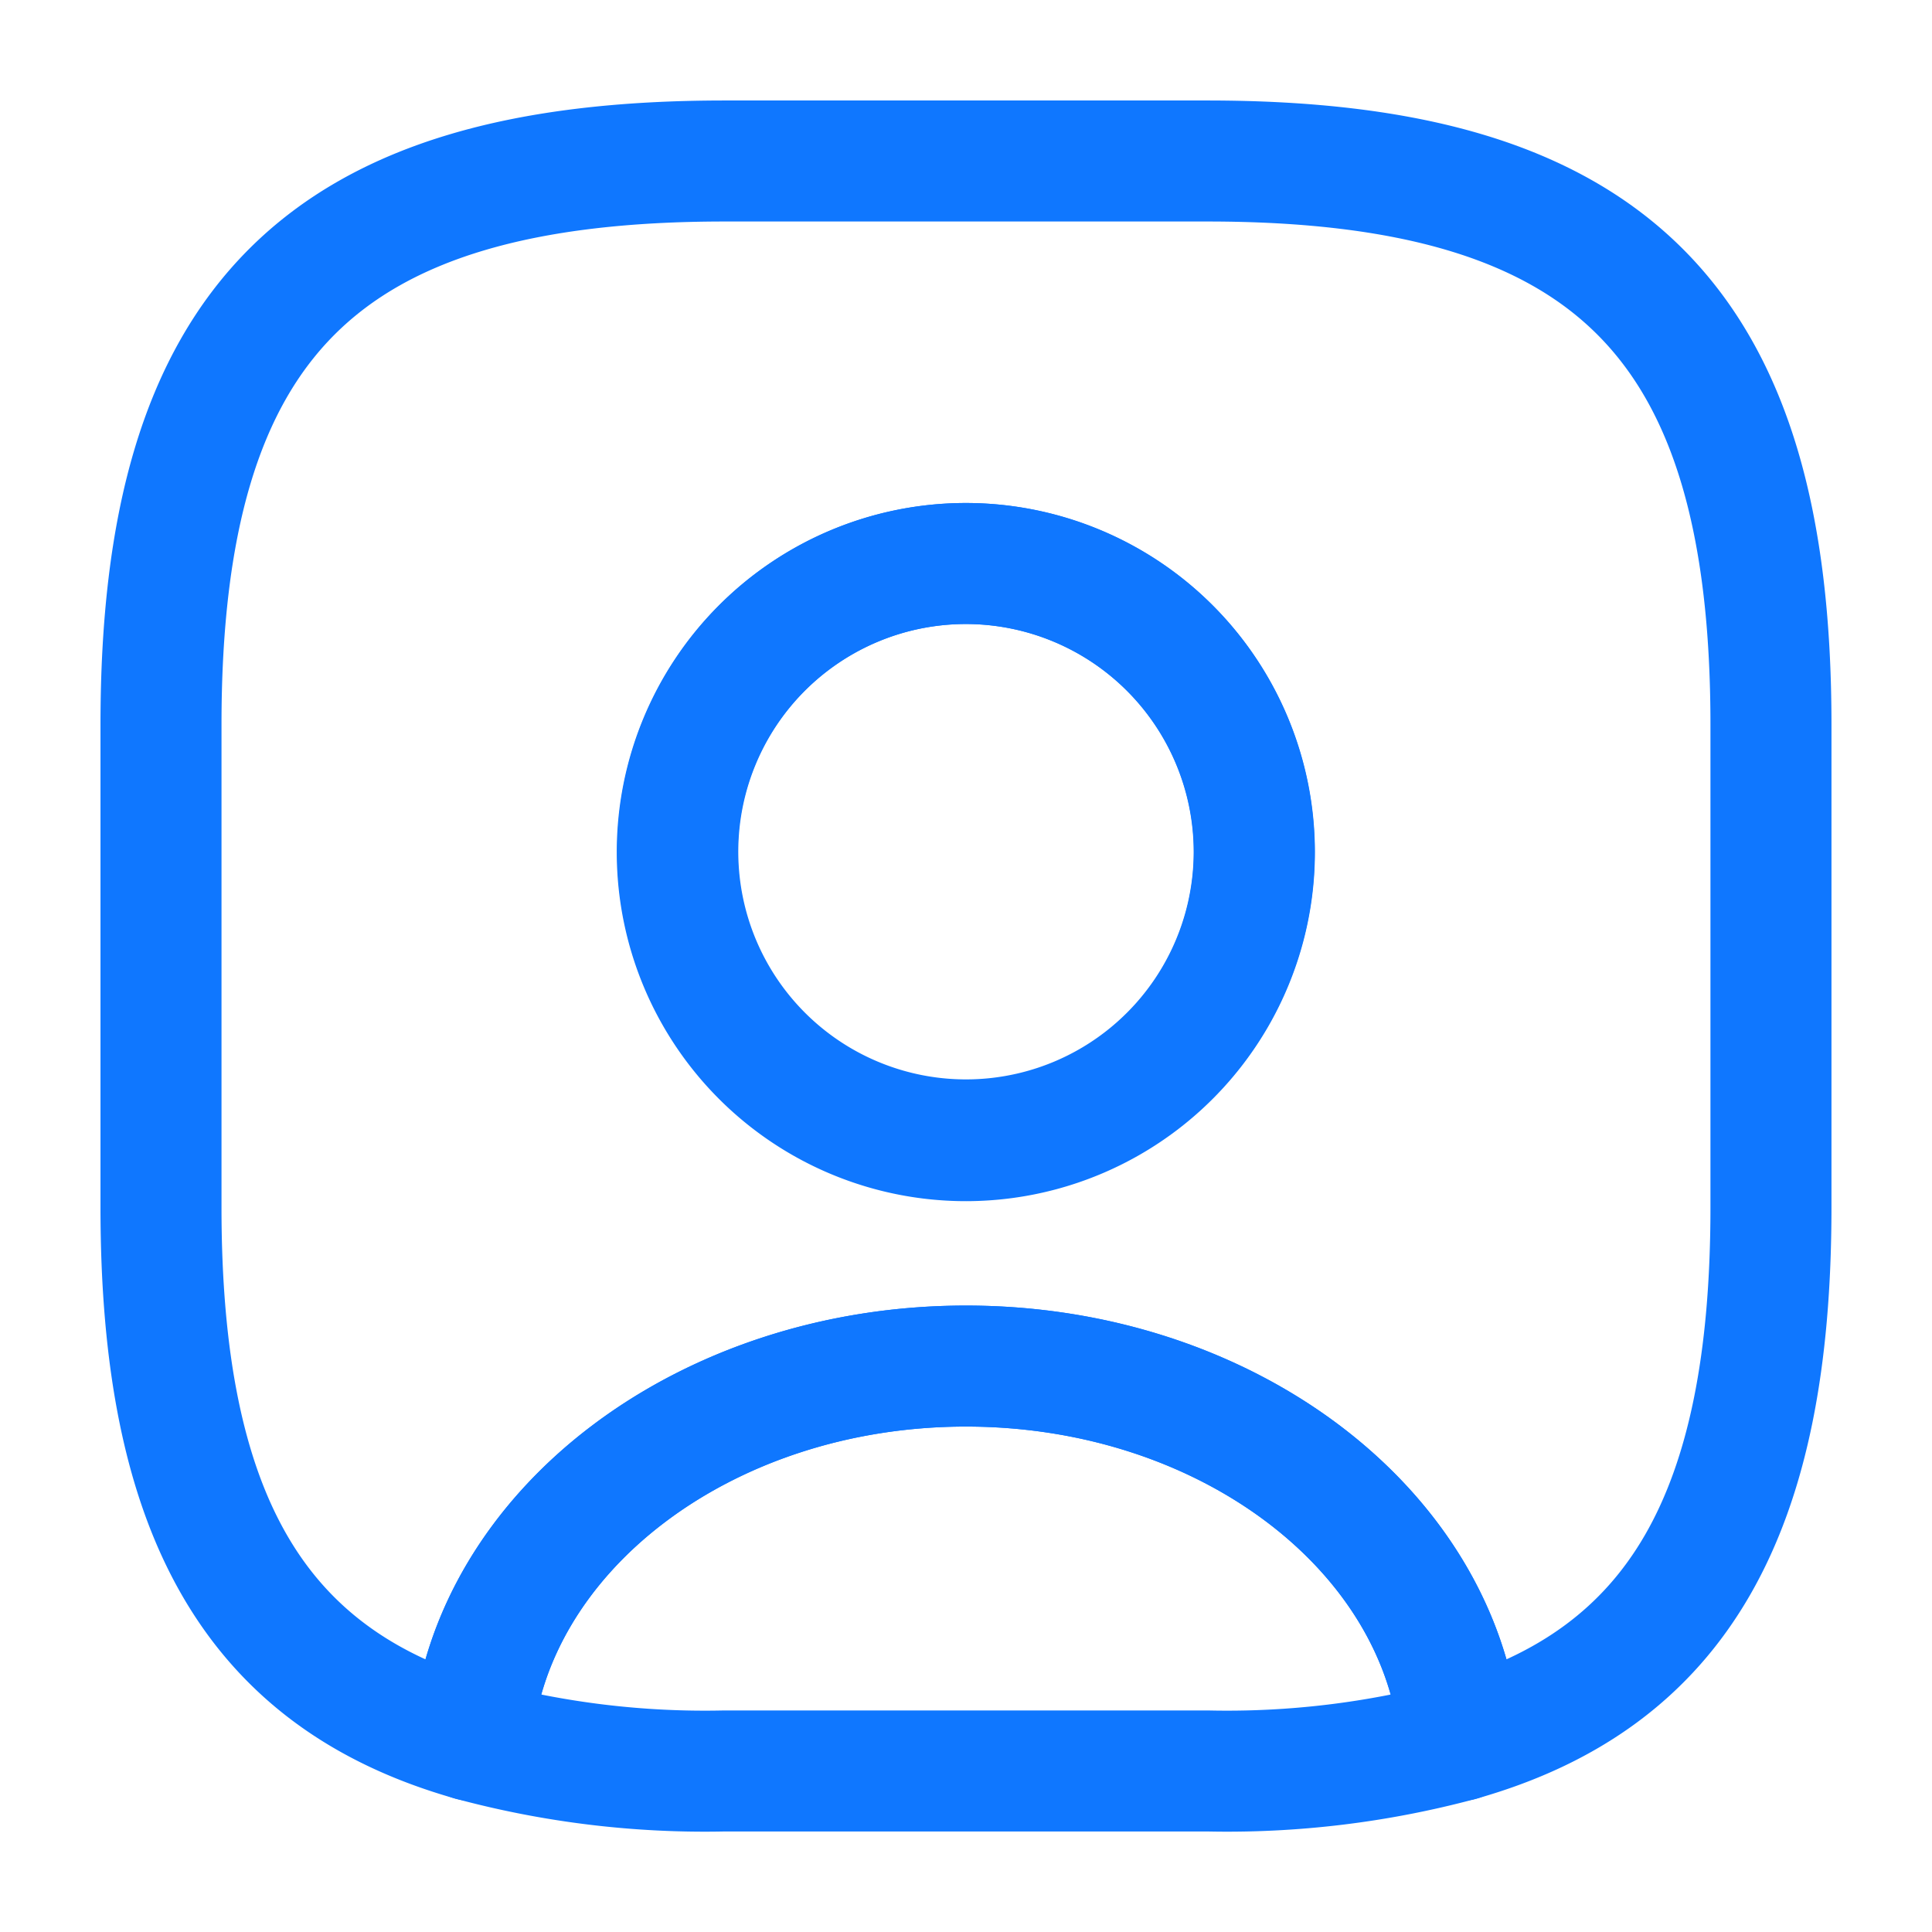
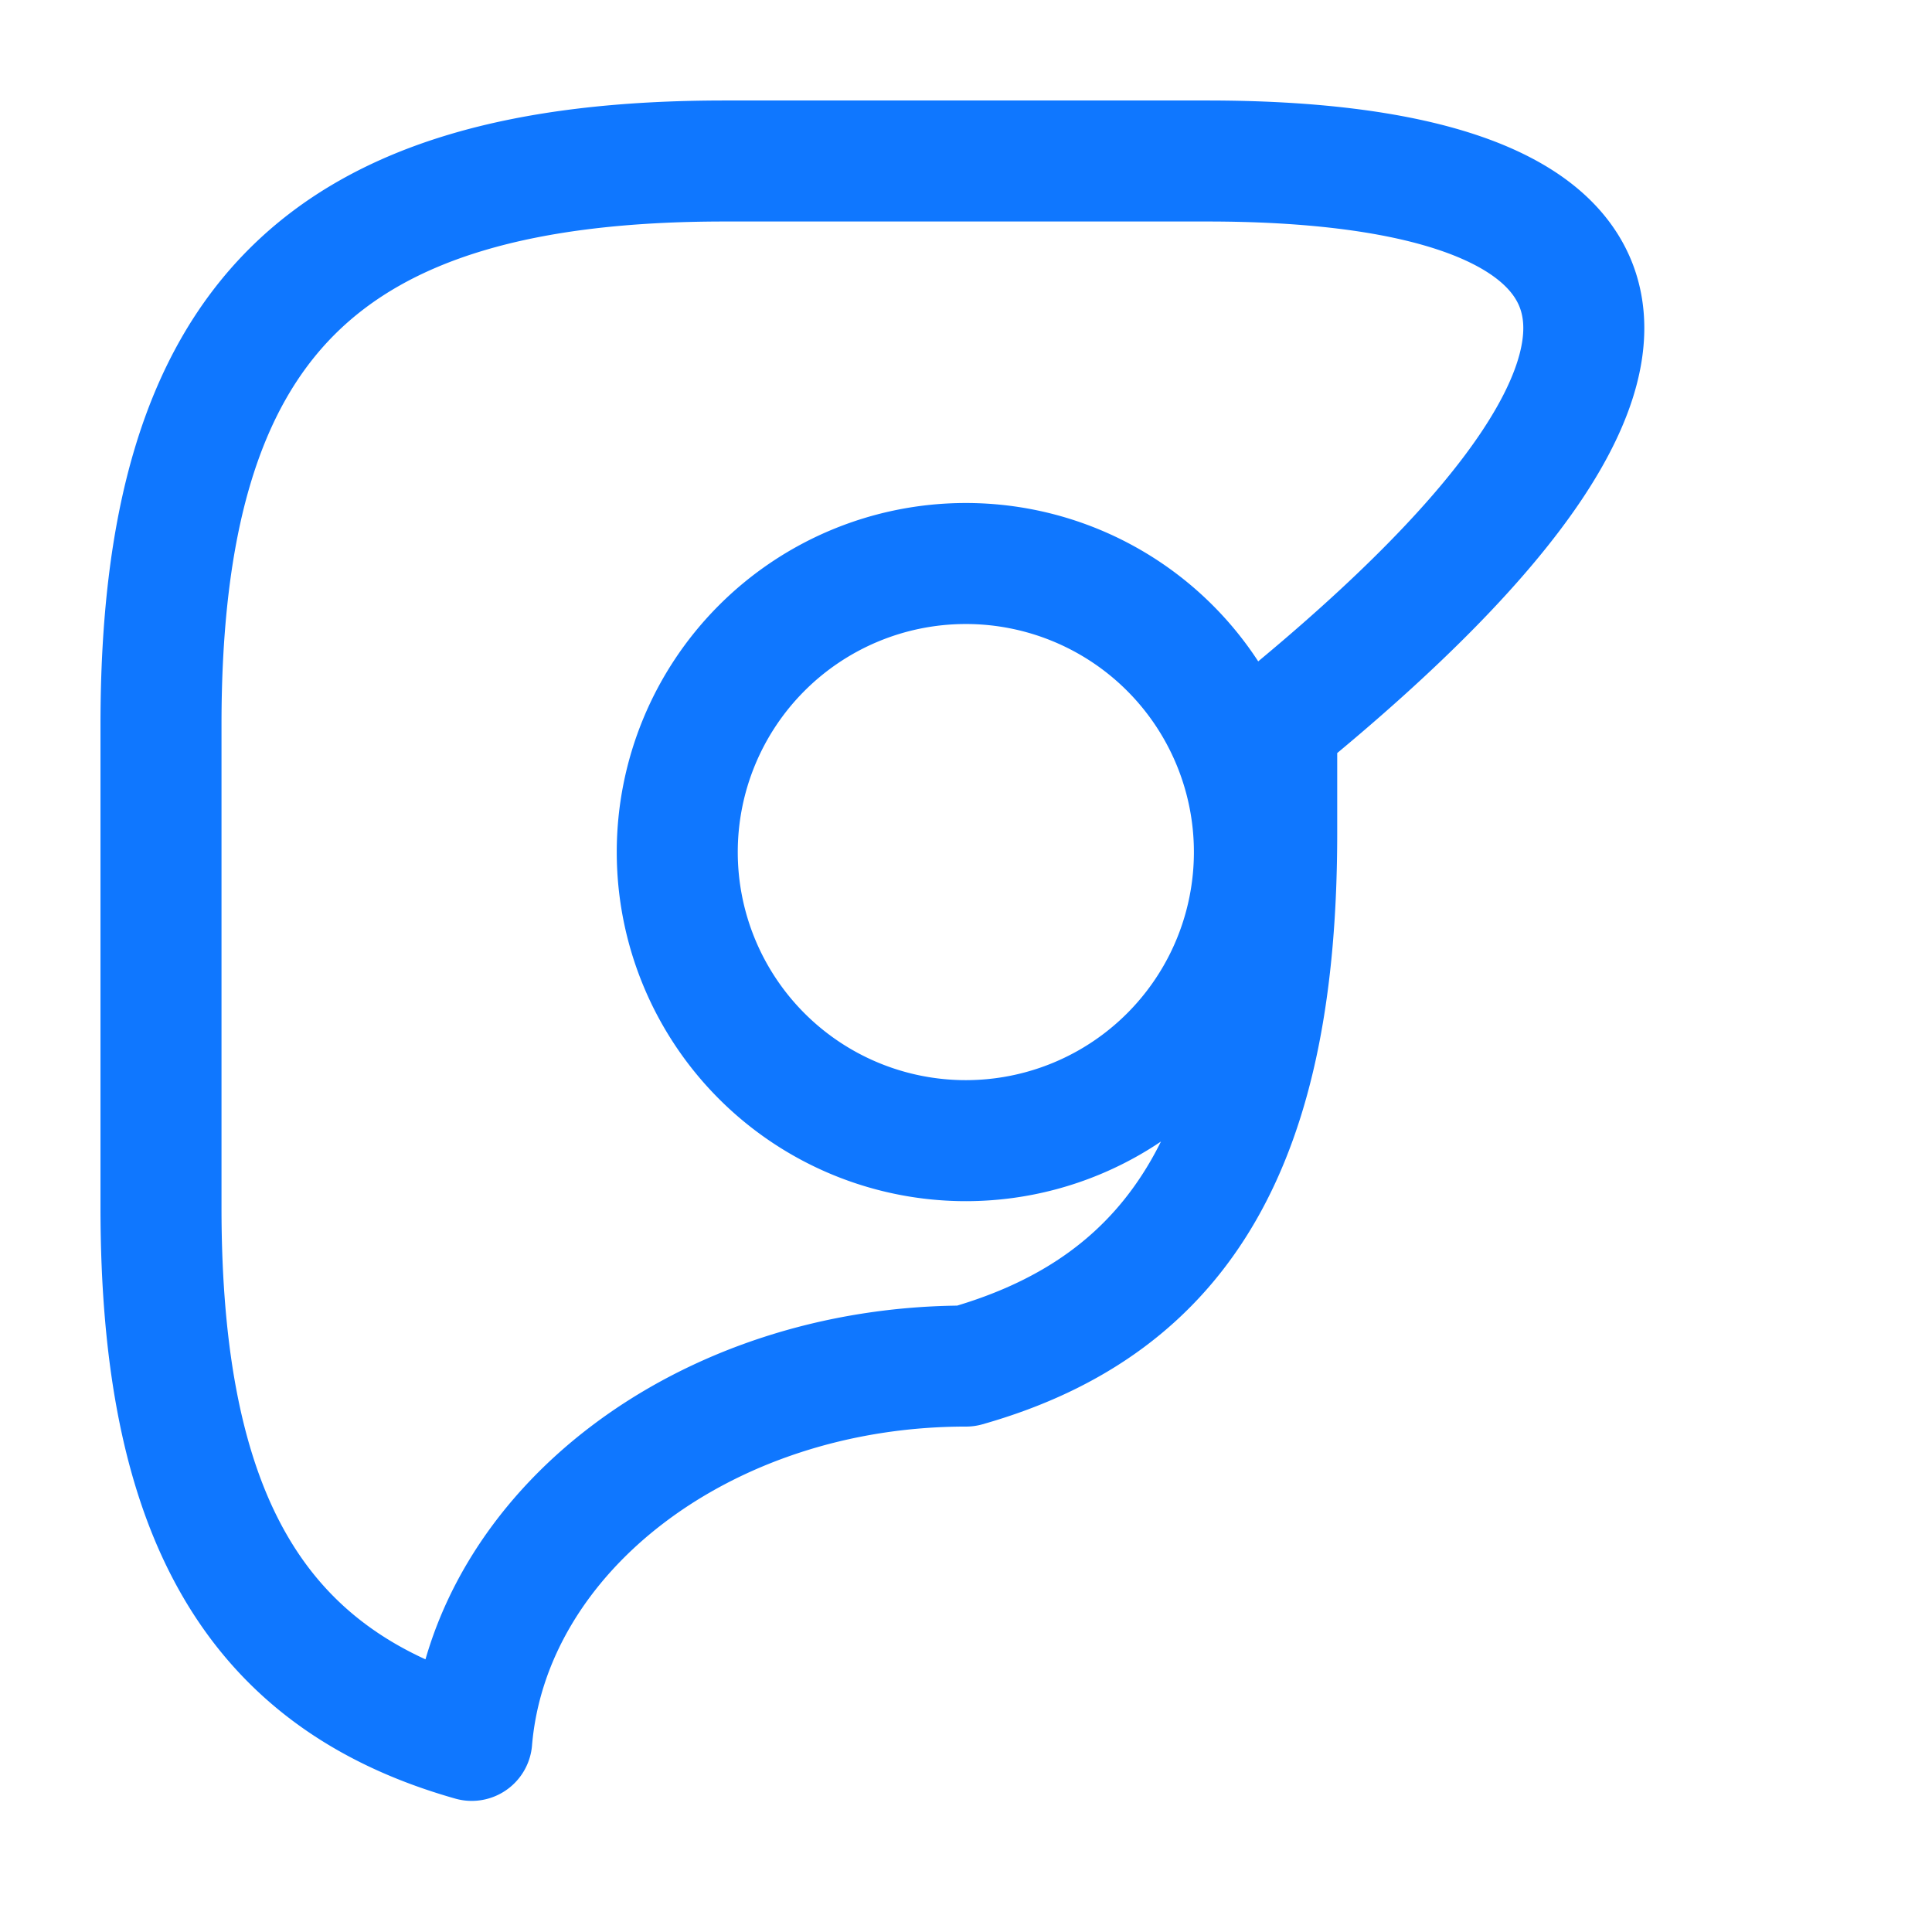
<svg xmlns="http://www.w3.org/2000/svg" id="vuesax_linear_user-square" data-name="vuesax/linear/user-square" width="41.509" height="41.509" viewBox="0 0 41.509 41.509">
  <g id="user-square">
-     <path id="Vector" d="M21.239,8.042a19.287,19.287,0,0,1-5.431.657H5.431A19.287,19.287,0,0,1,0,8.042C.38,3.546,5,0,10.619,0S20.858,3.546,21.239,8.042Z" transform="translate(10.135 29.35)" fill="none" stroke="#0f77ff" stroke-linecap="round" stroke-linejoin="round" stroke-width="2.6" />
-     <path id="Vector-2" data-name="Vector" d="M22.484,0H12.107C3.459,0,0,3.459,0,12.107V22.484C0,29.021,1.972,32.6,6.676,33.933c.38-4.5,5-8.042,10.619-8.042s10.239,3.546,10.619,8.042c4.7-1.332,6.676-4.912,6.676-11.449V12.107C34.59,3.459,31.131,0,22.484,0ZM17.3,21.048a6.2,6.2,0,1,1,6.192-6.209A6.2,6.2,0,0,1,17.3,21.048Z" transform="translate(3.459 3.459)" fill="none" stroke="#0f77ff" stroke-linecap="round" stroke-linejoin="round" stroke-width="2.6" />
-     <path id="Vector-3" data-name="Vector" d="M12.383,6.192A6.192,6.192,0,1,1,6.192,0,6.2,6.2,0,0,1,12.383,6.192Z" transform="translate(14.563 12.107)" fill="none" stroke="#0f77ff" stroke-linecap="round" stroke-linejoin="round" stroke-width="2.6" />
-     <path id="Vector-4" data-name="Vector" d="M0,0H41.509V41.509H0Z" fill="none" opacity="0" />
+     <path id="Vector-2" data-name="Vector" d="M22.484,0H12.107C3.459,0,0,3.459,0,12.107V22.484C0,29.021,1.972,32.6,6.676,33.933c.38-4.5,5-8.042,10.619-8.042c4.7-1.332,6.676-4.912,6.676-11.449V12.107C34.59,3.459,31.131,0,22.484,0ZM17.3,21.048a6.2,6.2,0,1,1,6.192-6.209A6.2,6.2,0,0,1,17.3,21.048Z" transform="translate(3.459 3.459)" fill="none" stroke="#0f77ff" stroke-linecap="round" stroke-linejoin="round" stroke-width="2.6" />
  </g>
</svg>